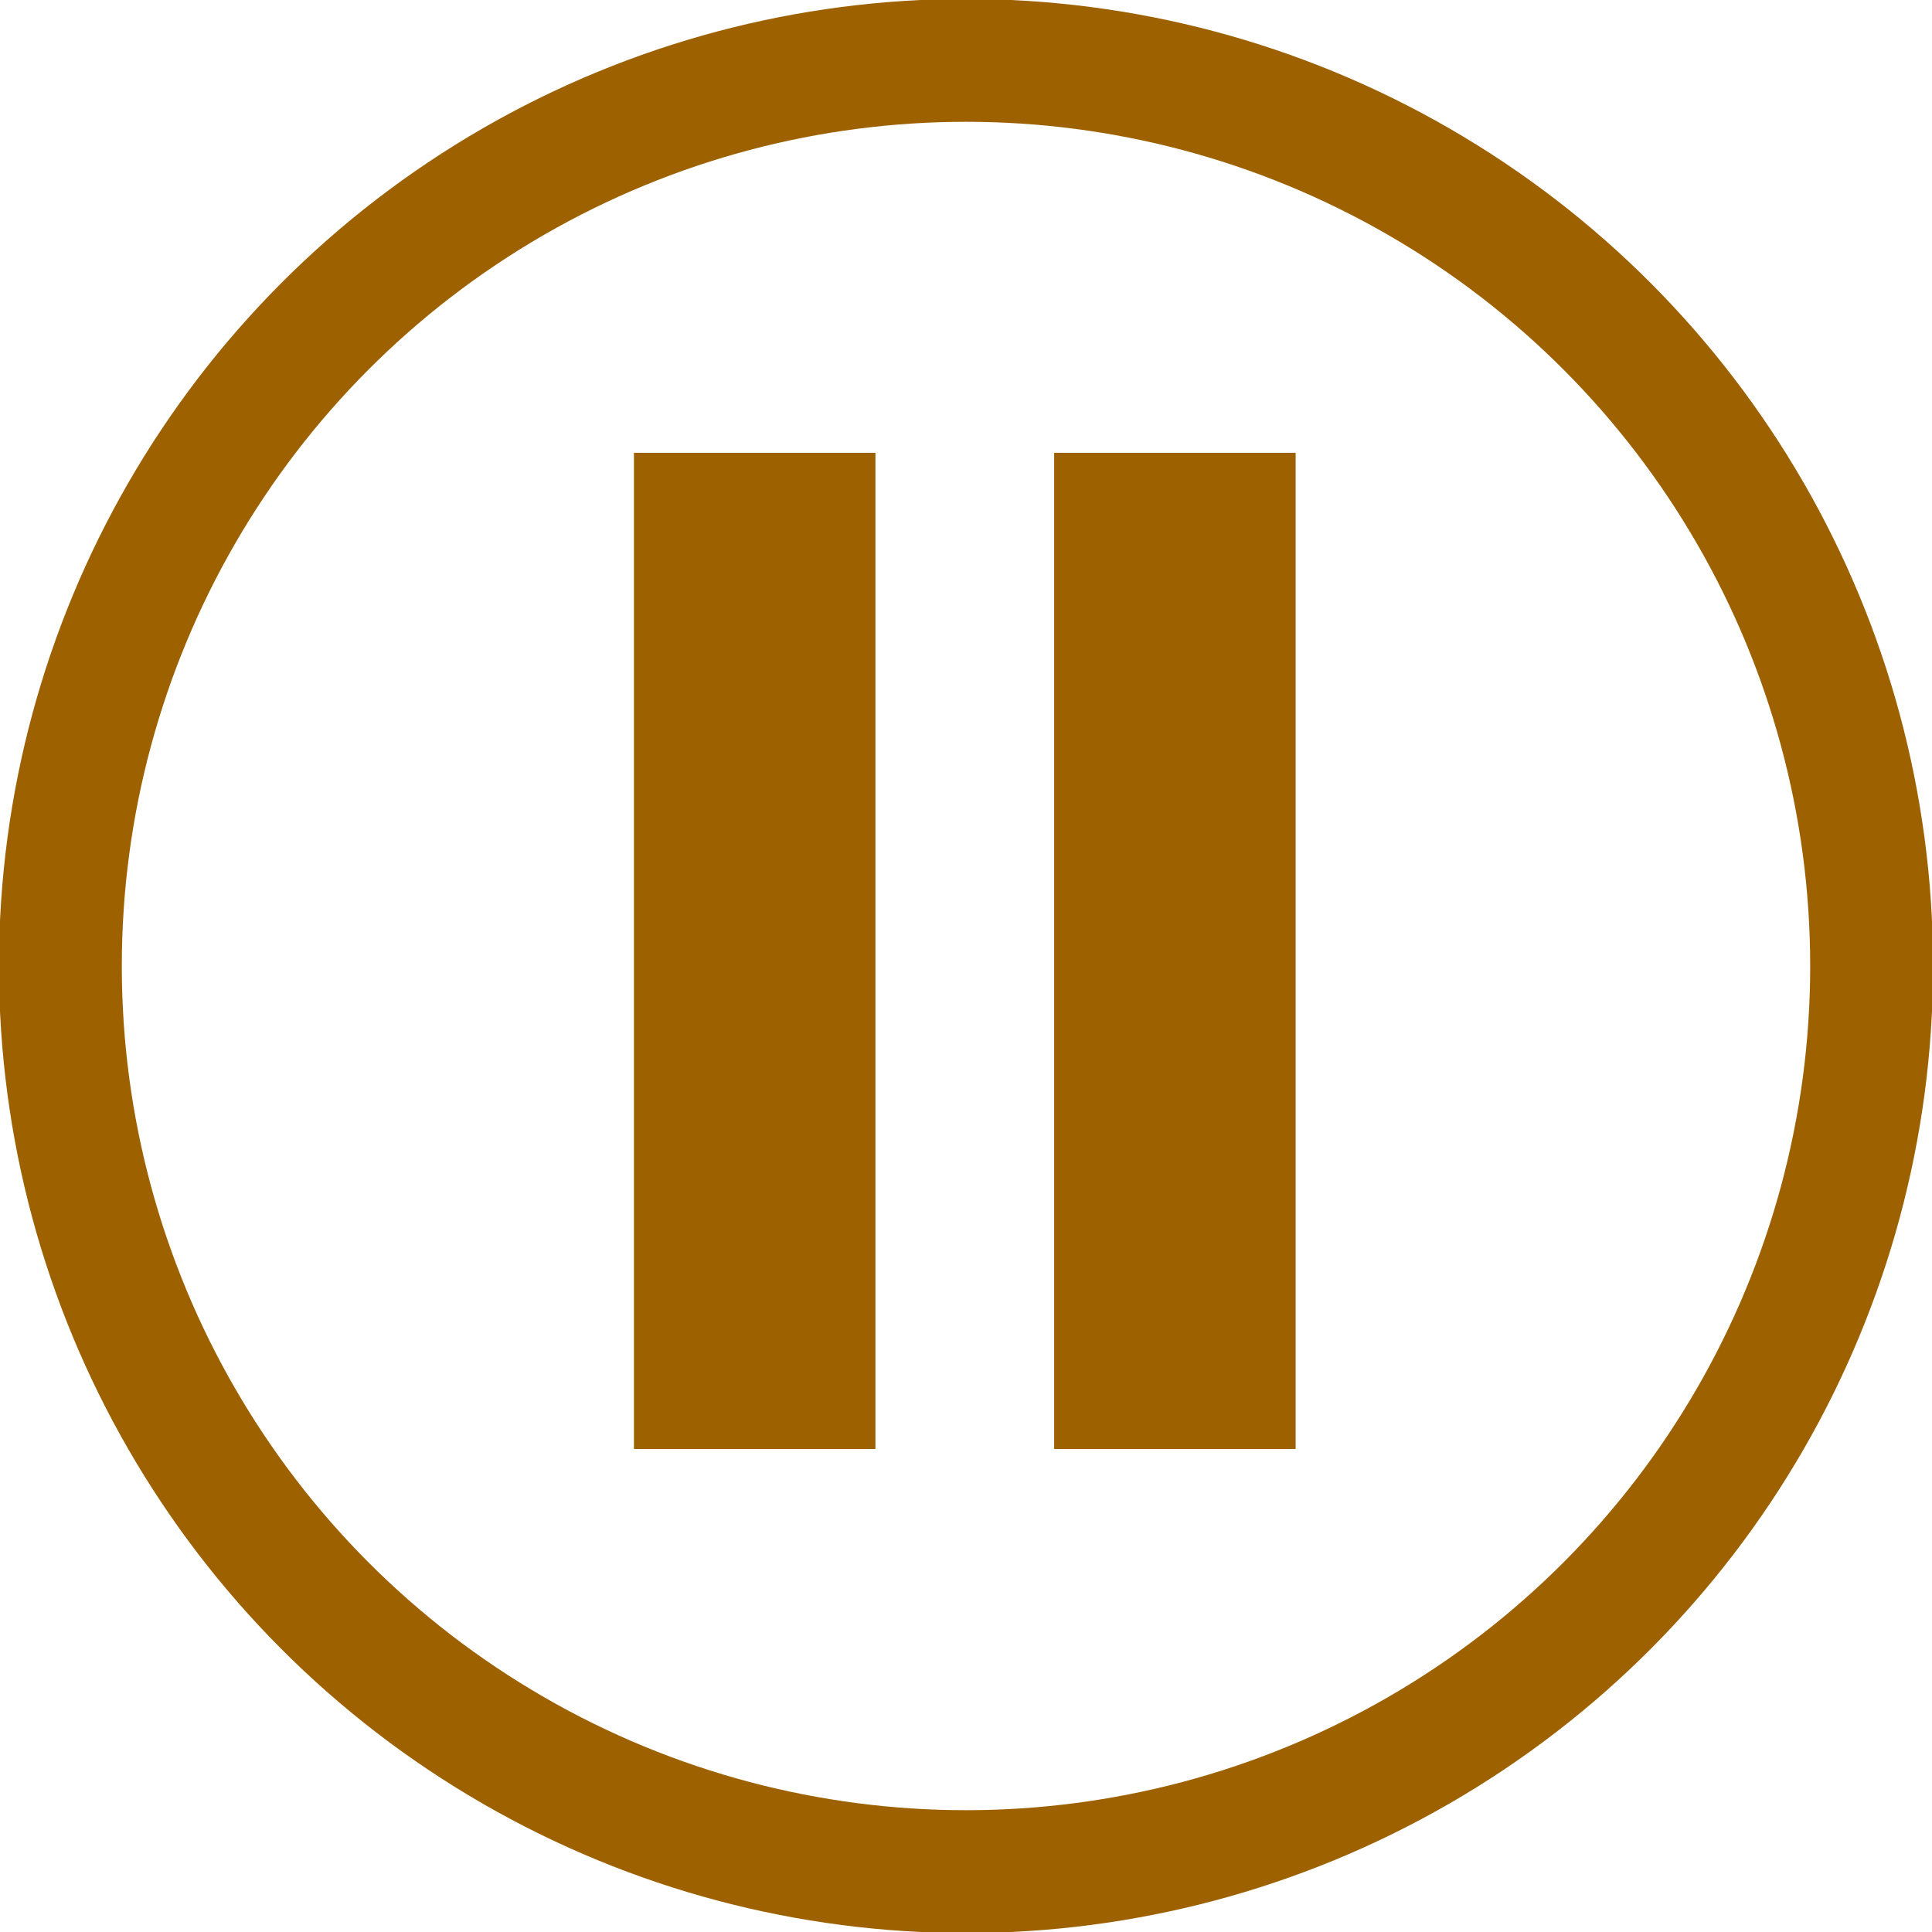
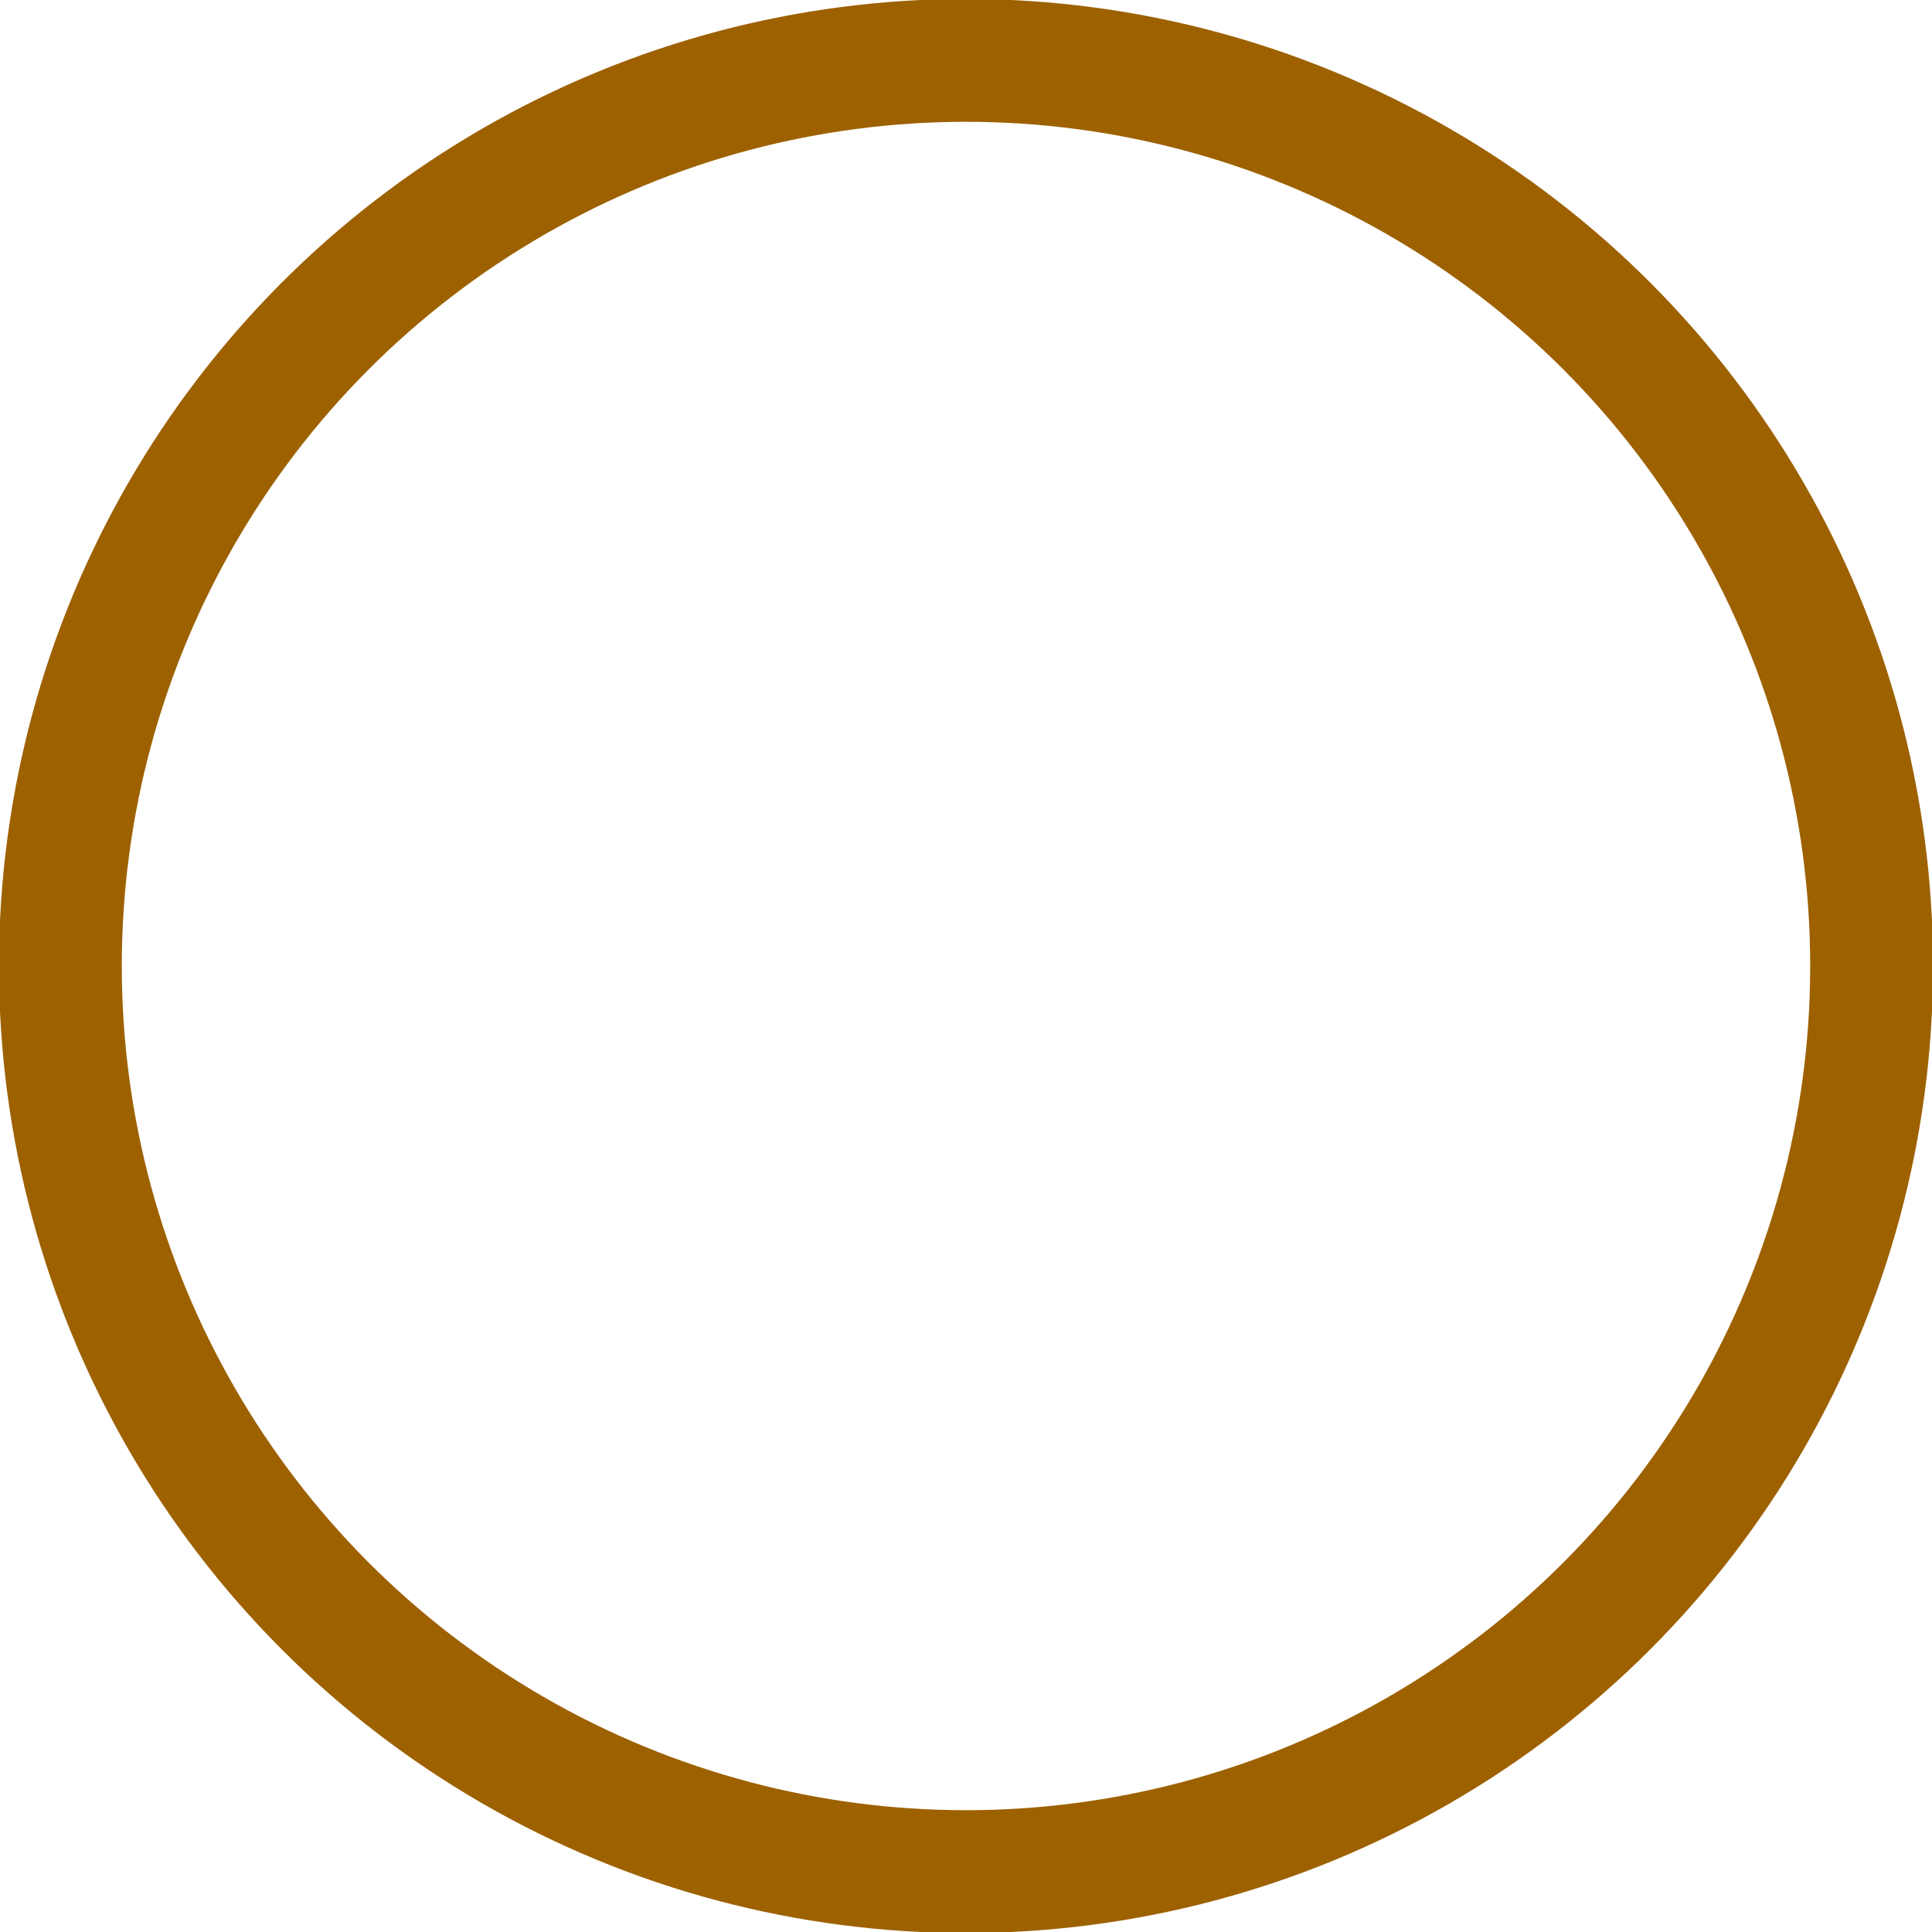
<svg xmlns="http://www.w3.org/2000/svg" width="64" version="1.1" height="64" viewBox="0 0 64 64">
  <defs>
    <style>.cls-1{fill:none;}</style>
  </defs>
-   <rect x="21" y="15" width="8" height="33" fill="#9d6100" />
-   <rect x="34.92" y="15" width="8" height="33" fill="#9d6100" />
  <circle class="cls-1" cx="32" cy="32" r="30" stroke-miterlimit="10" stroke-width="4.07px" stroke="#9d6100" />
</svg>